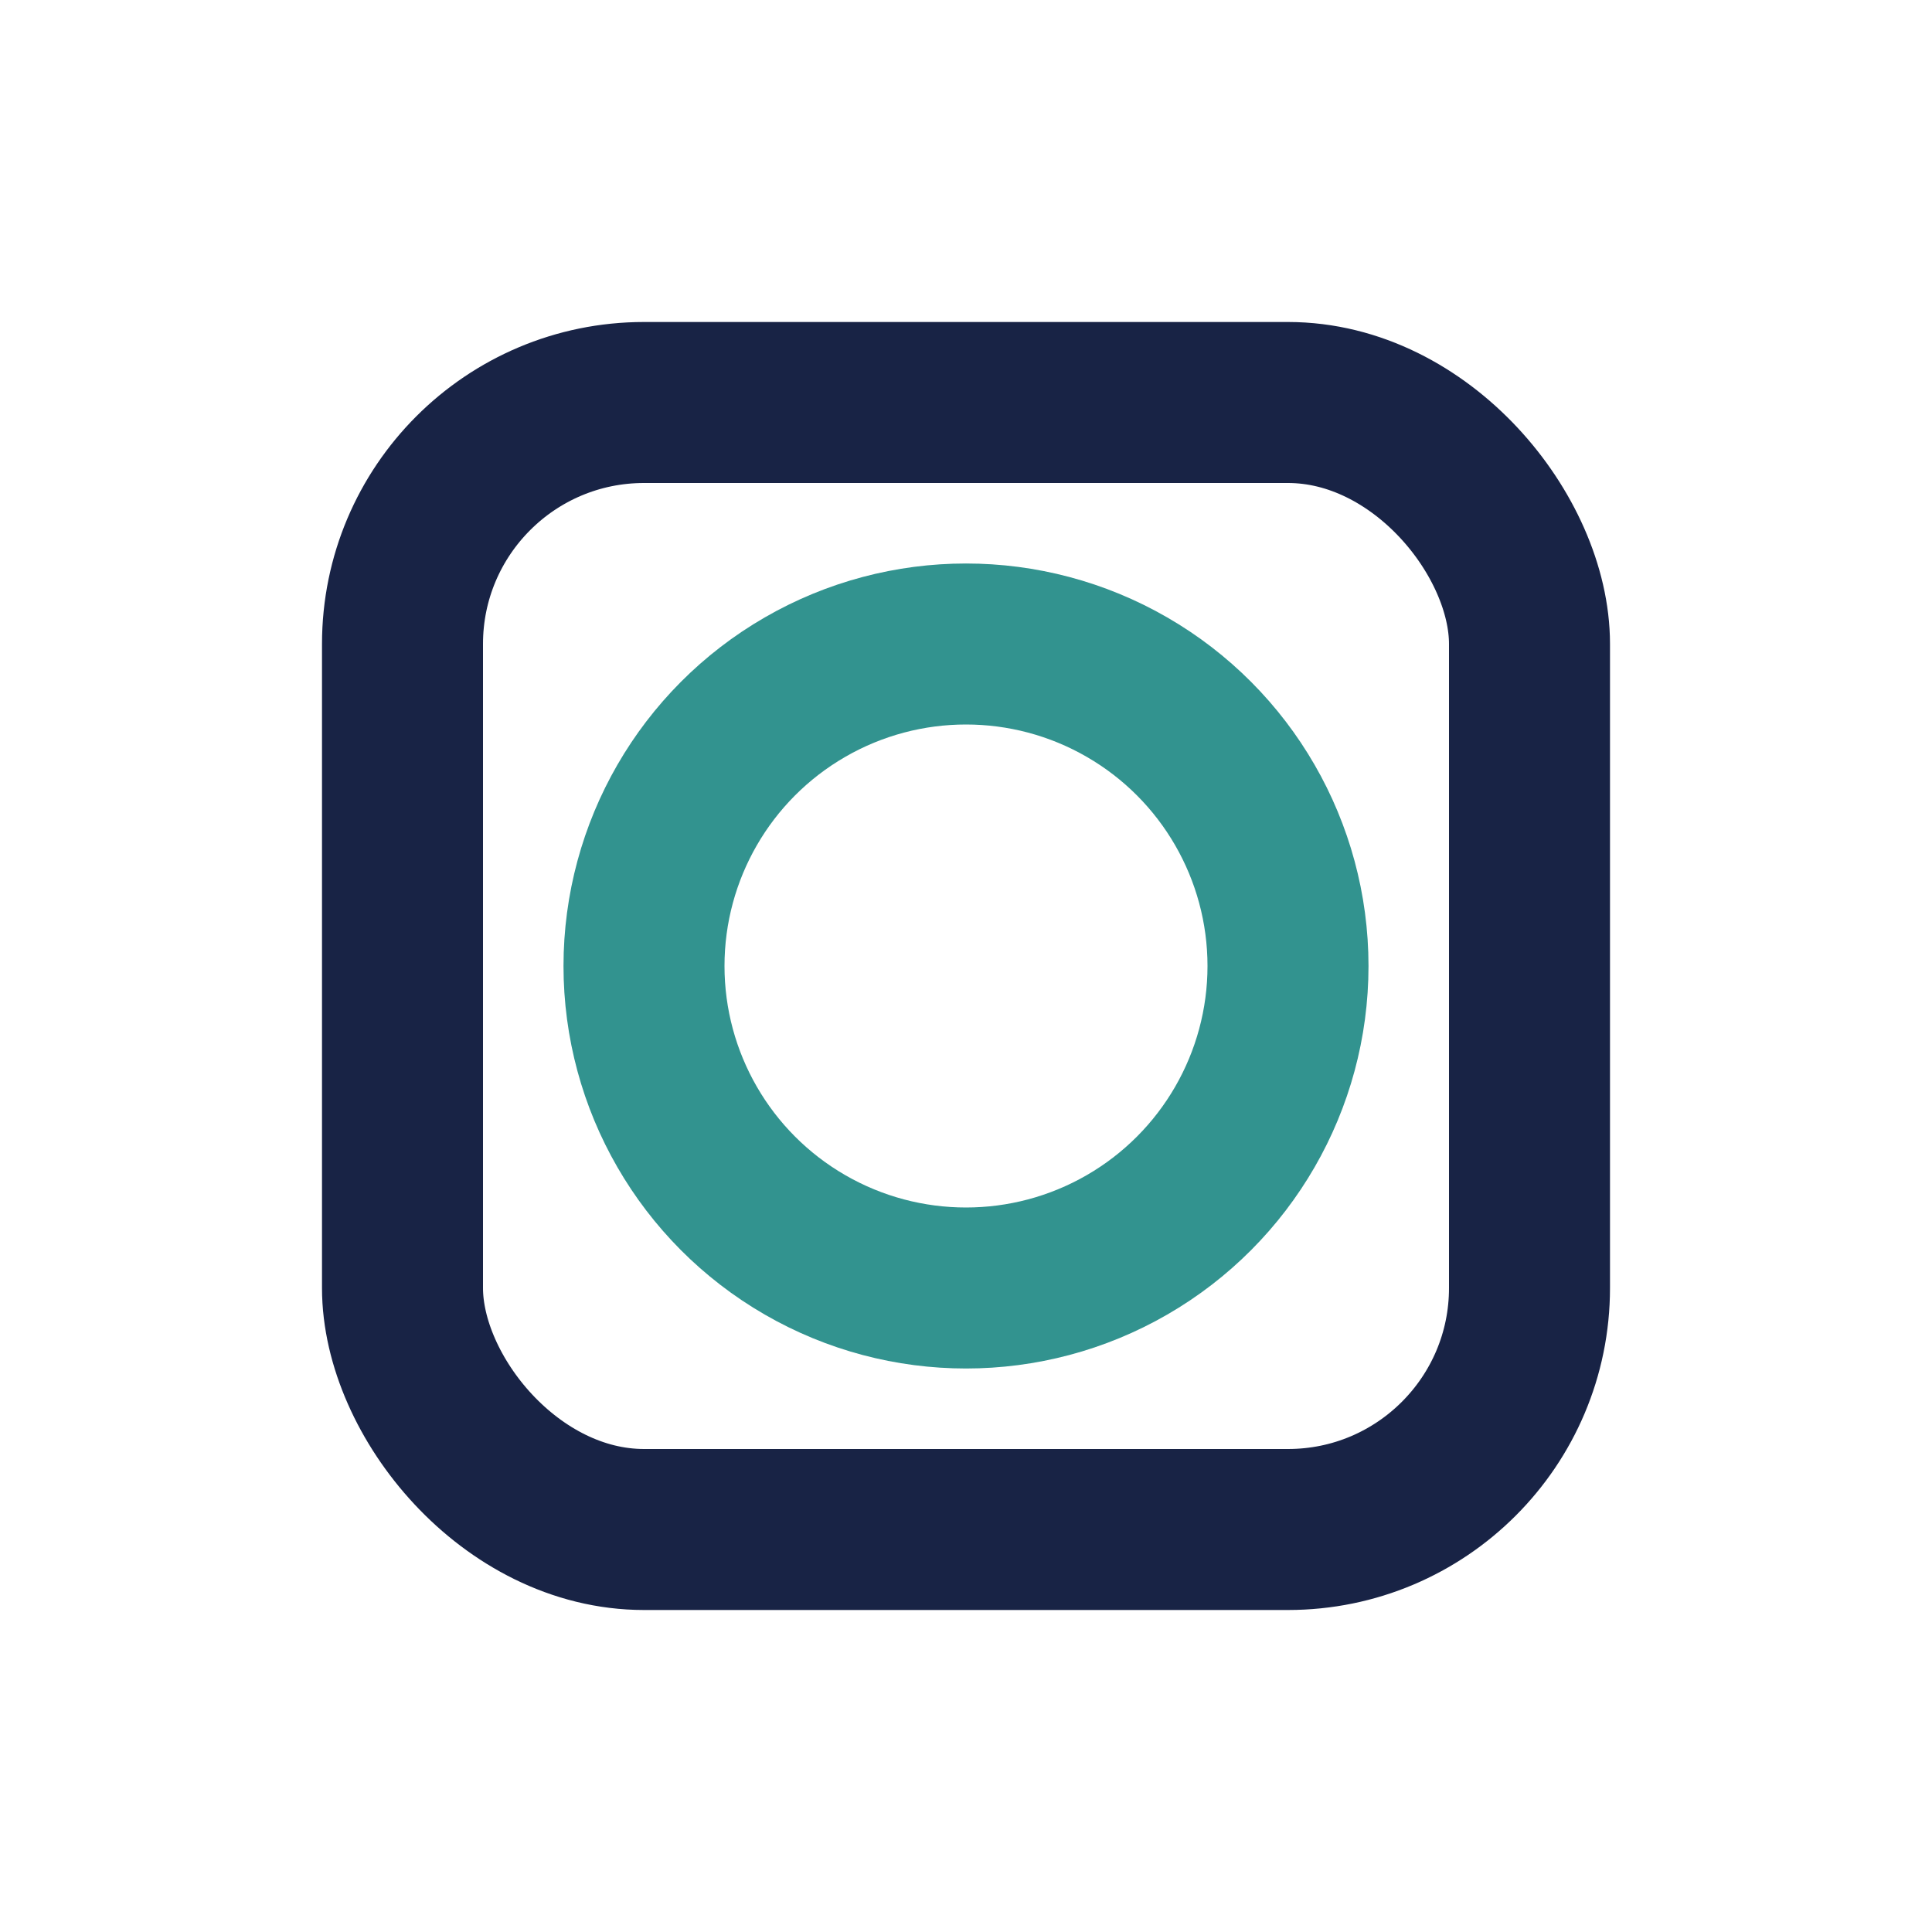
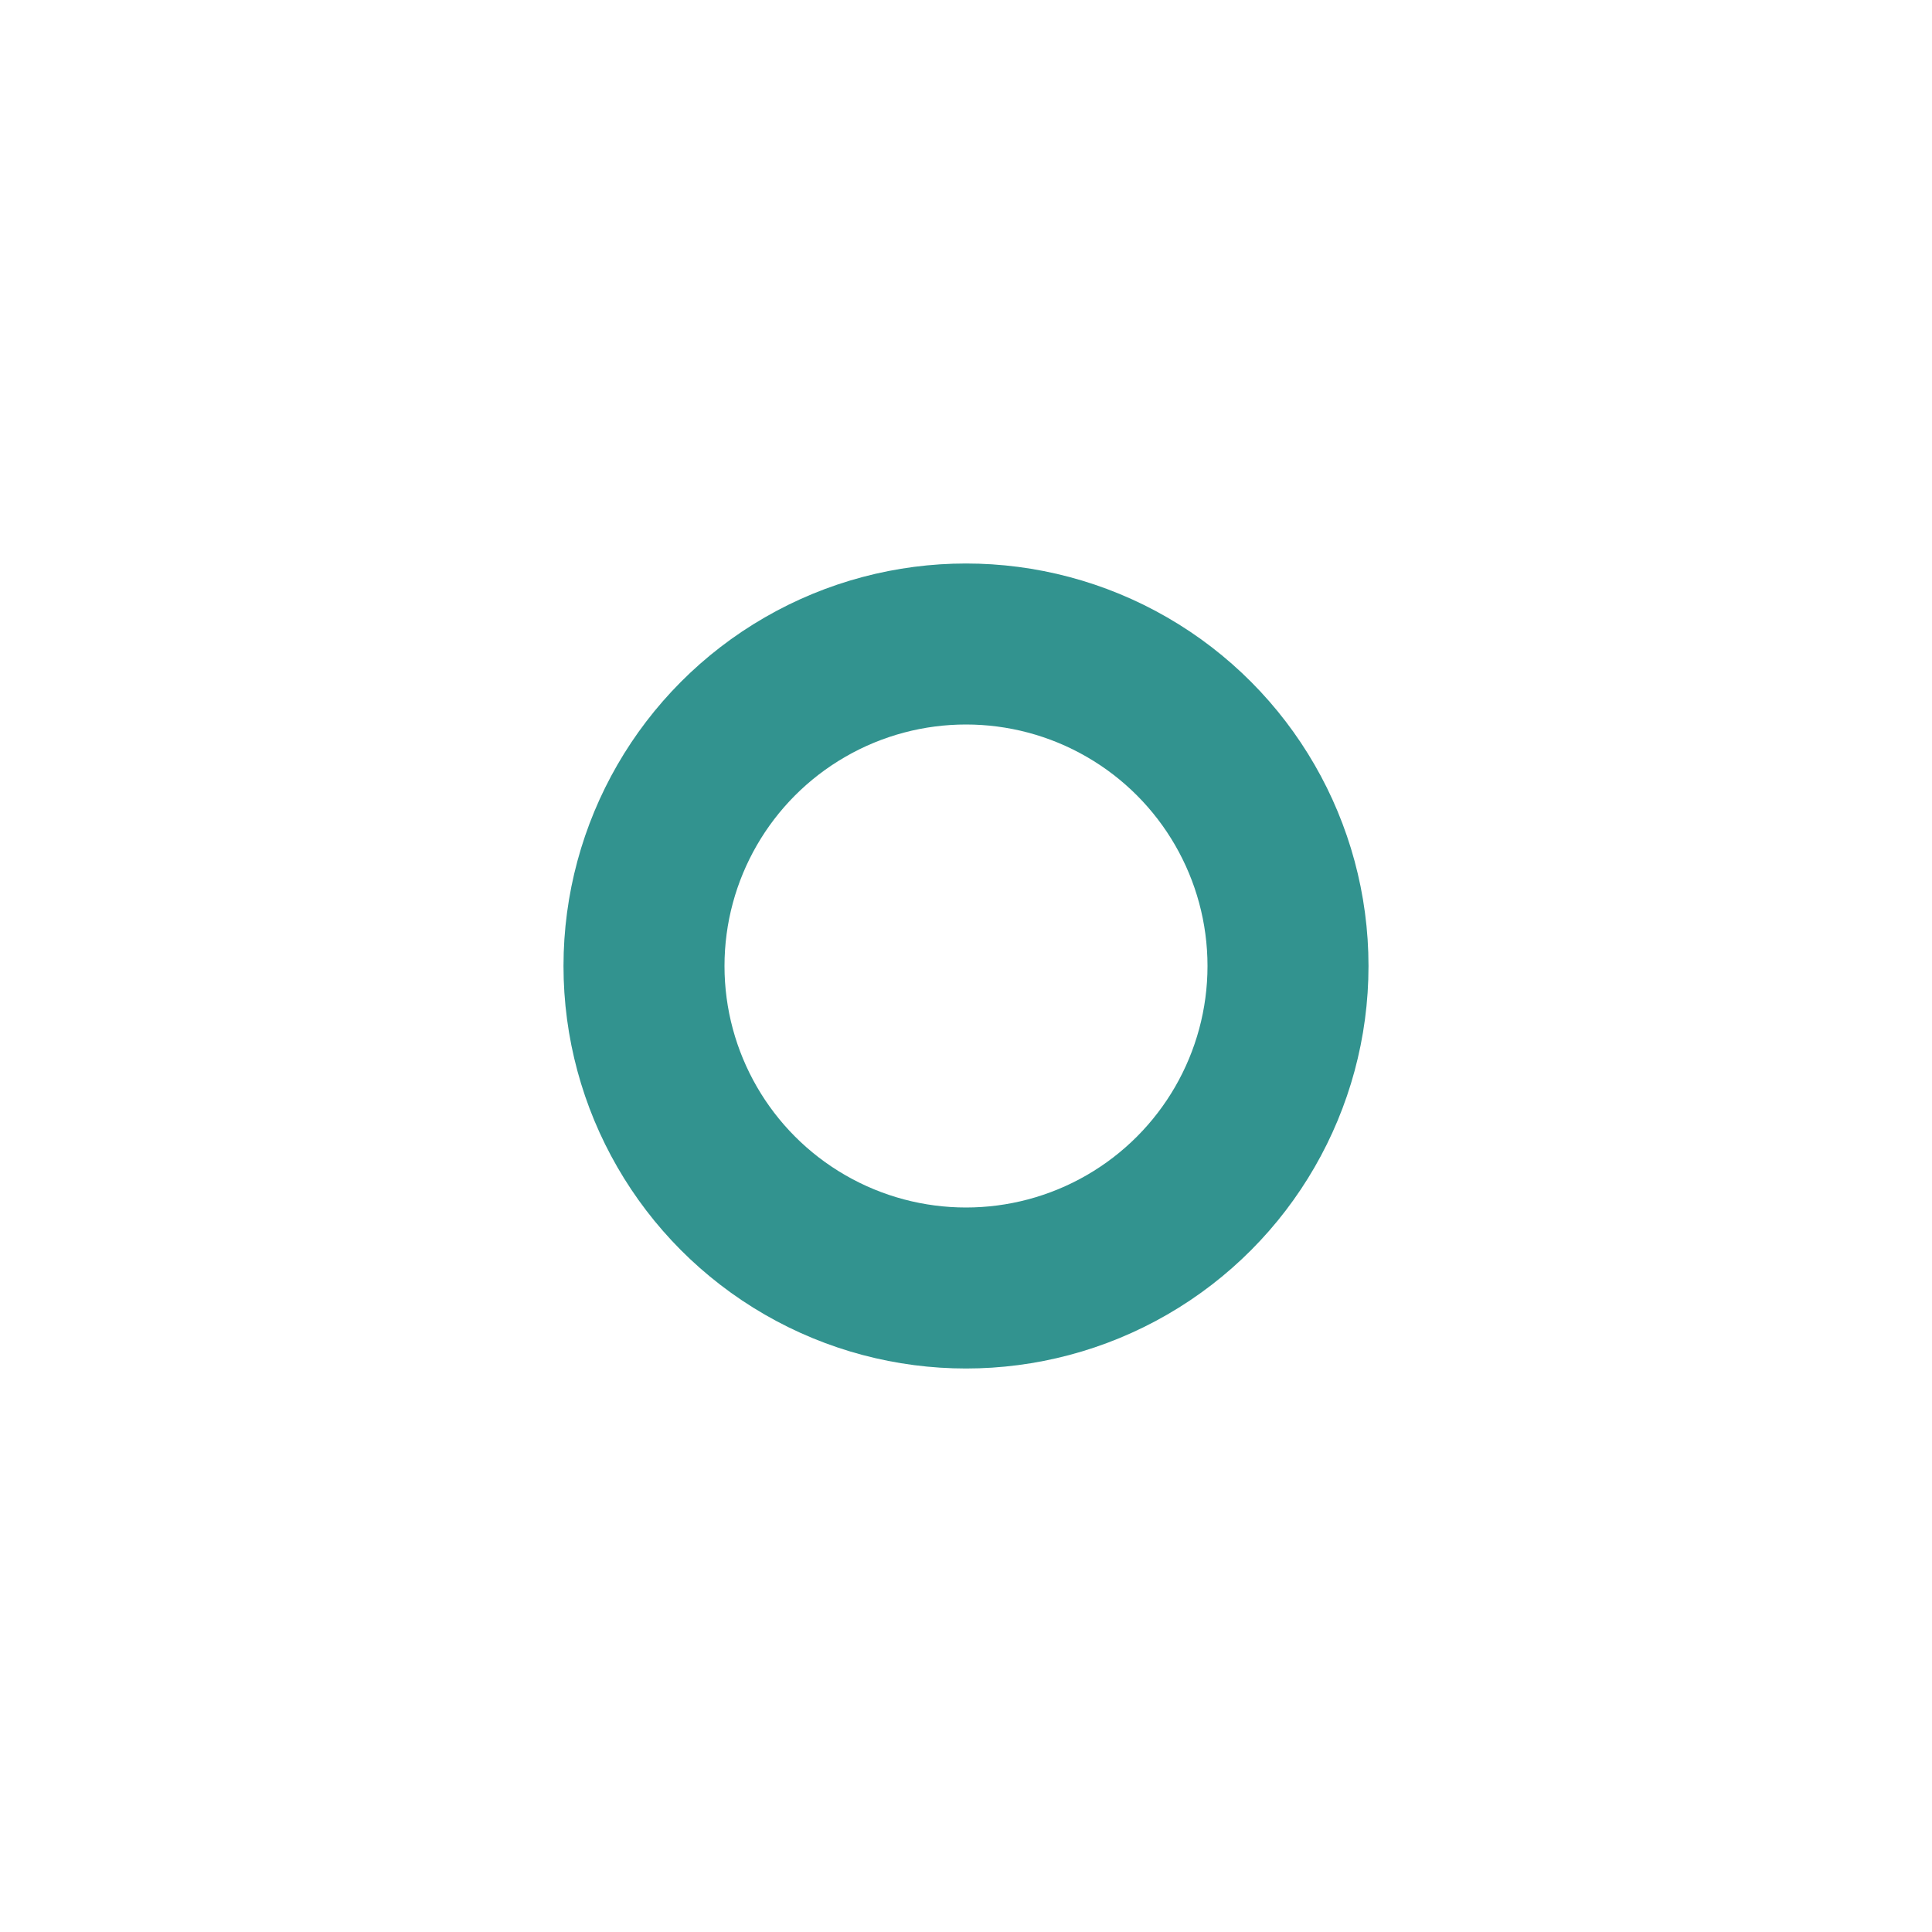
<svg xmlns="http://www.w3.org/2000/svg" width="24" height="24" viewBox="0 0 24 24">
-   <rect x="5" y="5" width="14" height="14" rx="3" fill="none" stroke="#182345" stroke-width="2" />
  <circle cx="12" cy="12" r="4" stroke="#32938F" stroke-width="2" fill="none" />
</svg>